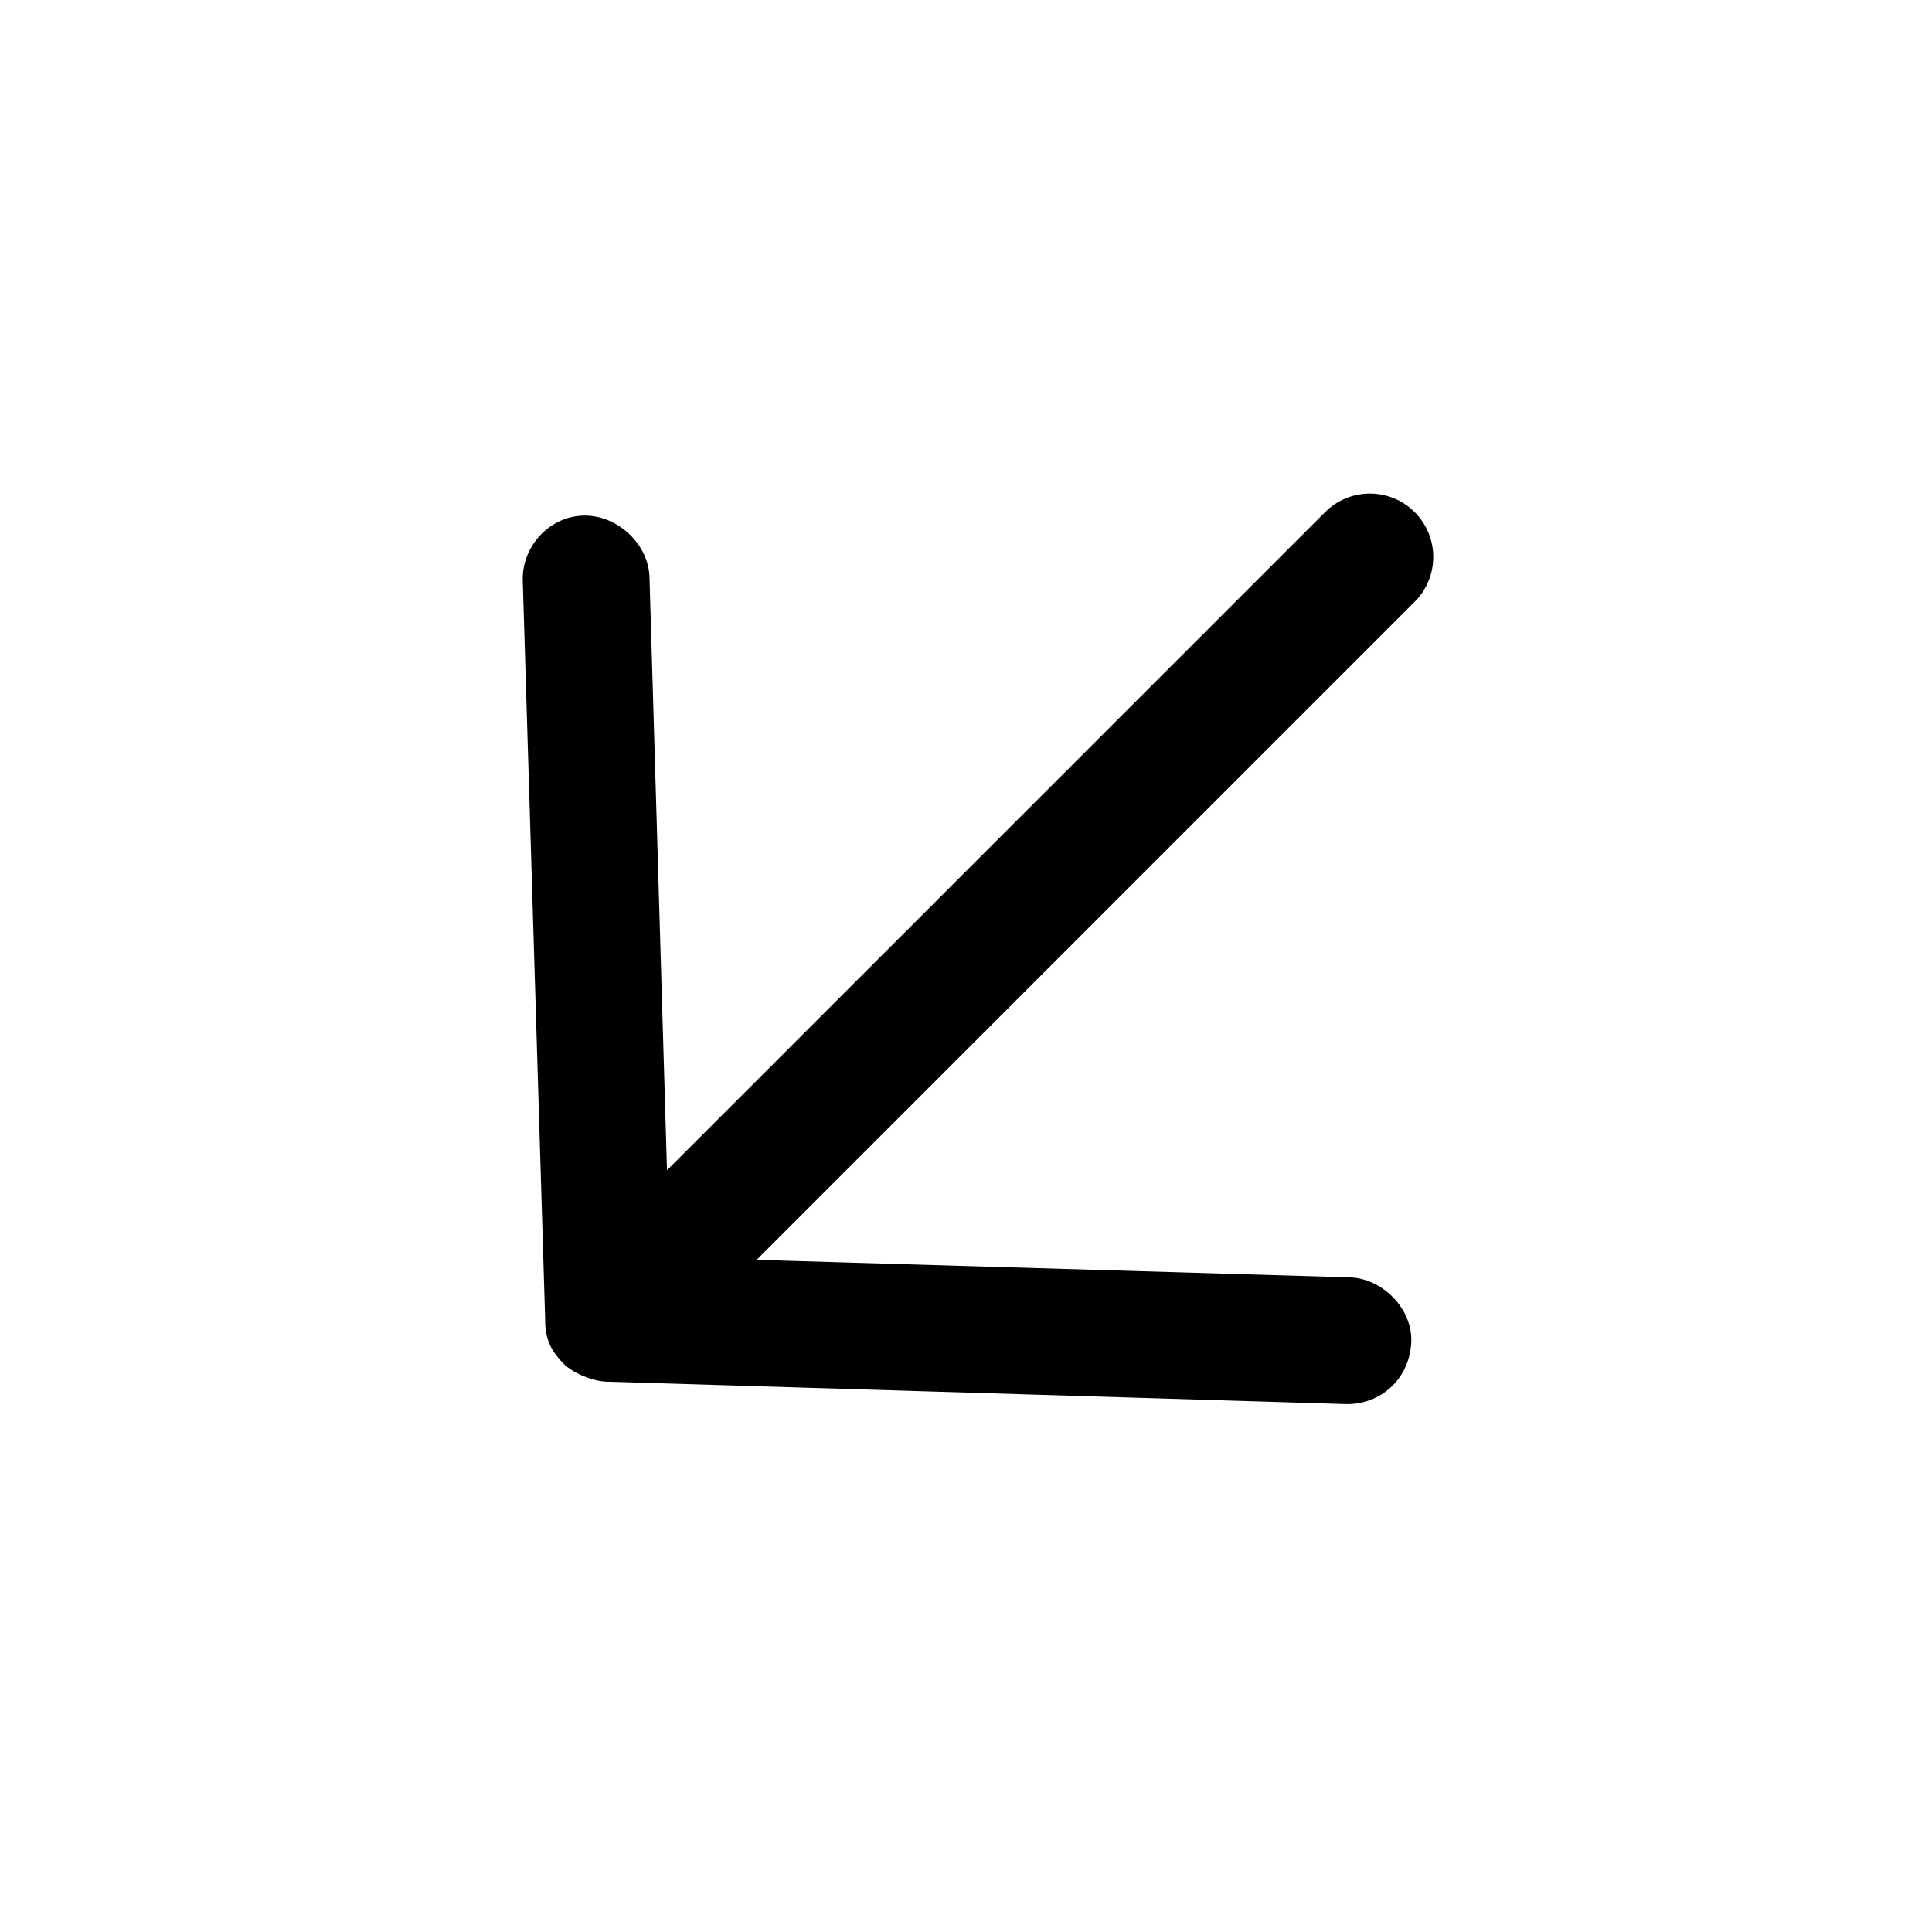
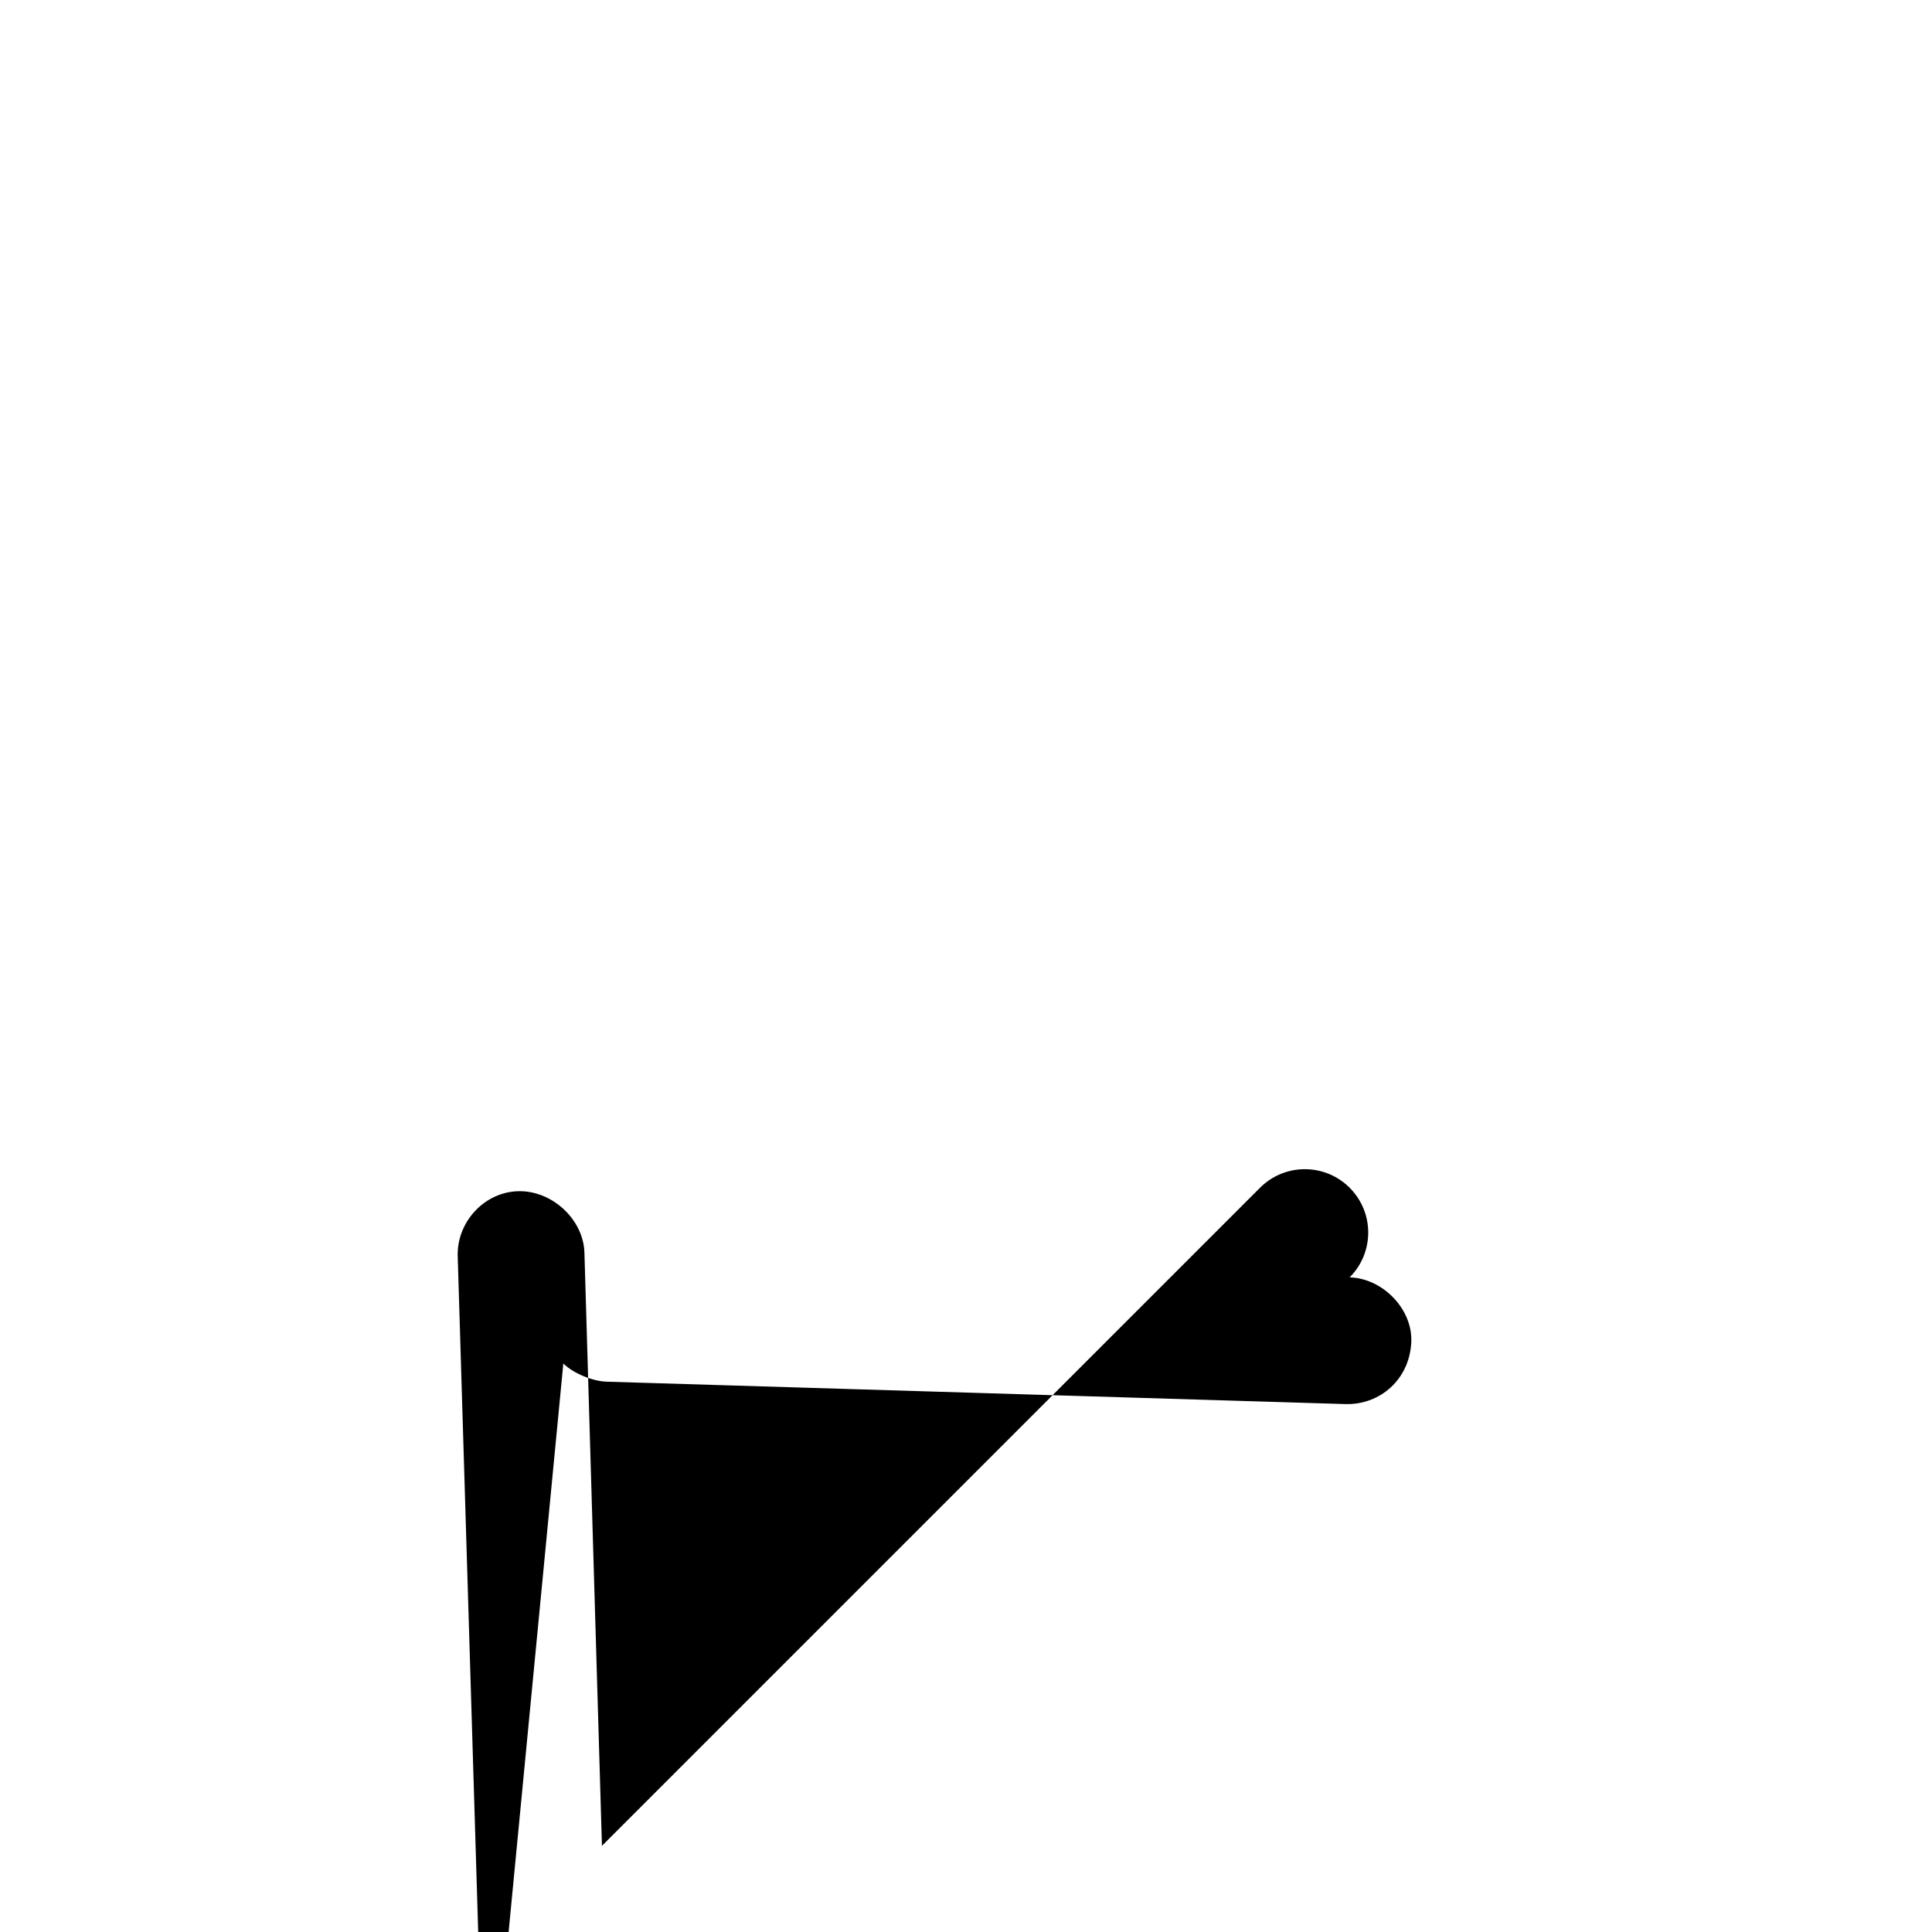
<svg xmlns="http://www.w3.org/2000/svg" fill="#000000" width="800px" height="800px" version="1.1" viewBox="144 144 512 512">
-   <path d="m293.29 505.34c2.75 2.75 8.051 4.746 11.516 4.82l195.94 5.941c9.02 0.152 16.738-6.504 17.254-16.328 0.461-8.785-7.535-17.012-16.328-17.258l-157.16-4.641 174.4-174.4c6.559-6.559 6.559-17.191 0-23.75-6.559-6.559-17.191-6.559-23.75 0l-174.4 174.4-4.641-157.16c-0.242-8.793-8.461-16.402-17.254-16.328-9.285 0.082-16.617 8.23-16.328 17.254l5.941 195.94c-0.082 5.527 2.074 8.676 4.816 11.512z" />
+   <path d="m293.29 505.34c2.75 2.75 8.051 4.746 11.516 4.82l195.94 5.941c9.02 0.152 16.738-6.504 17.254-16.328 0.461-8.785-7.535-17.012-16.328-17.258c6.559-6.559 6.559-17.191 0-23.75-6.559-6.559-17.191-6.559-23.75 0l-174.4 174.4-4.641-157.16c-0.242-8.793-8.461-16.402-17.254-16.328-9.285 0.082-16.617 8.23-16.328 17.254l5.941 195.94c-0.082 5.527 2.074 8.676 4.816 11.512z" />
</svg>